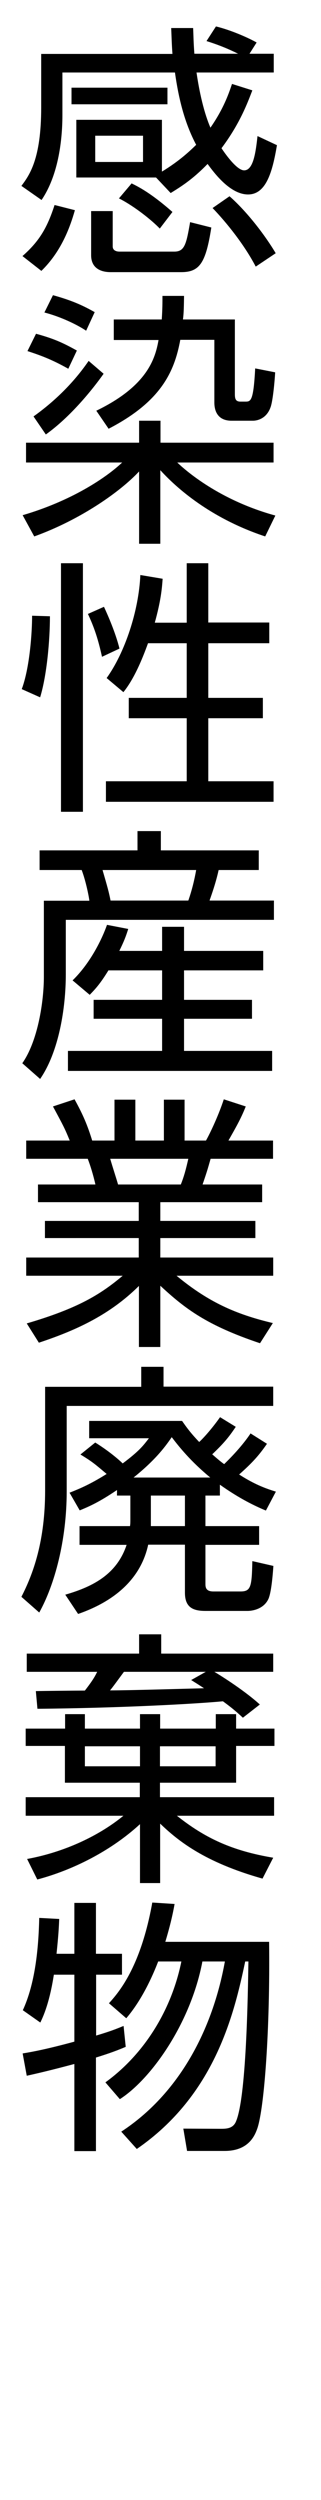
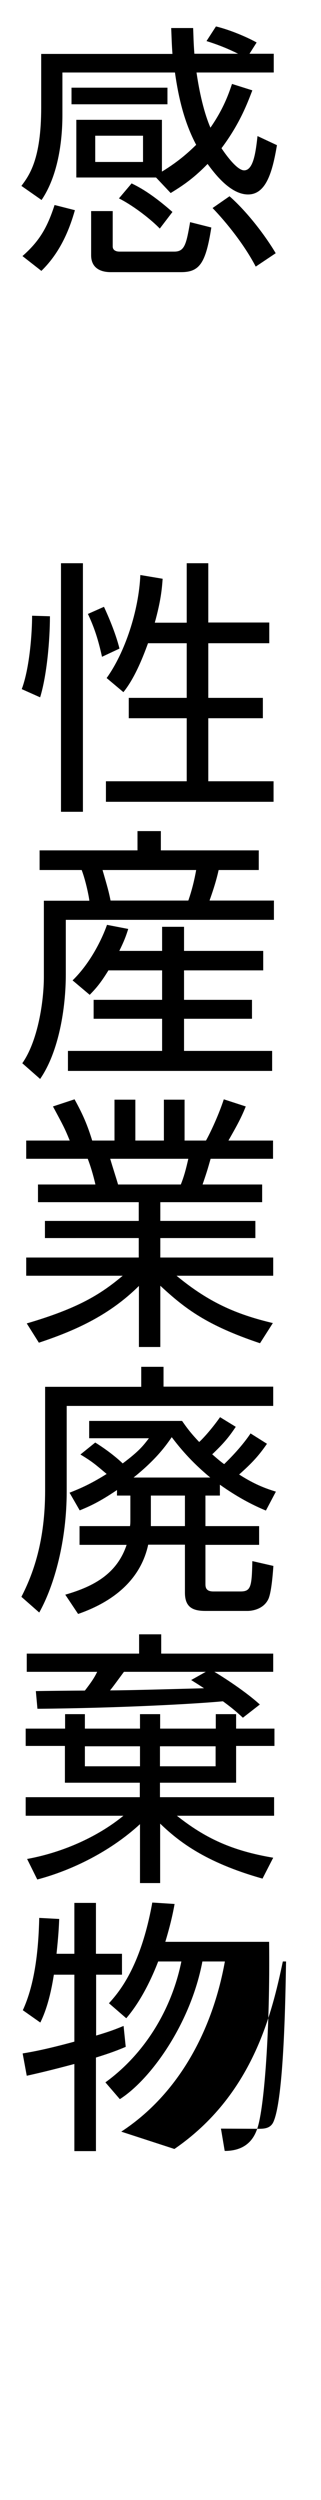
<svg xmlns="http://www.w3.org/2000/svg" version="1.1" id="レイヤー_1" x="0px" y="0px" width="18px" height="140px" viewBox="0 0 18 140" style="enable-background:new 0 0 18 140;" xml:space="preserve">
  <style type="text/css">
	.st0{fill:none;}
</style>
  <path d="M12.11,1.48c0.9,0.22,1.88,0.67,2.28,0.9l-0.4,0.63h1.36v1.05h-4.33c0.1,0.69,0.33,2.04,0.78,3.09  c0.75-1.08,1.03-1.92,1.21-2.45l1.14,0.36c-0.26,0.67-0.68,1.84-1.73,3.24c0.12,0.18,0.83,1.24,1.27,1.24  c0.52,0,0.65-1.02,0.75-1.92l1.09,0.51c-0.25,1.48-0.6,2.76-1.62,2.76c-1,0-1.89-1.19-2.27-1.71c-0.87,0.9-1.54,1.3-2.07,1.63  L8.75,9.94H4.28V6.71h4.8v2.9c1.02-0.62,1.6-1.19,1.92-1.5c-0.65-1.23-0.98-2.57-1.19-4.05H3.5v2.37c0,1.59-0.28,3.46-1.17,4.77  L1.2,10.41c0.45-0.6,1.11-1.5,1.11-4.39v-3h7.36C9.63,2.49,9.62,2.04,9.6,1.57h1.23c0.02,0.44,0.02,0.81,0.07,1.44h2.45  c-0.24-0.12-0.84-0.42-1.77-0.71L12.11,1.48z M4.2,11.77c-0.29,1.02-0.79,2.34-1.88,3.4l-1.06-0.83c0.93-0.82,1.38-1.56,1.8-2.86  L4.2,11.77z M9.39,4.91v0.93H4.01V4.91H9.39z M6.32,11.82v1.98c0,0.21,0.18,0.29,0.38,0.29h3.08c0.58,0,0.67-0.44,0.88-1.65  l1.19,0.3c-0.31,1.98-0.65,2.5-1.69,2.5H6.23c-0.21,0-1.12,0-1.12-0.95v-2.47H6.32z M8.03,7.6H5.34v1.47h2.68V7.6z M7.38,10.27  c0.36,0.18,1.05,0.51,2.29,1.6L8.96,12.8c-0.44-0.46-1.42-1.25-2.29-1.69L7.38,10.27z M12.87,10.99c1,0.88,2.01,2.21,2.59,3.19  l-1.12,0.75c-0.63-1.21-1.63-2.46-2.42-3.28L12.87,10.99z" />
-   <path d="M1.46,25.9v-1.11H7.8v-1.23H9v1.23h6.34v1.11h-5.4c0.45,0.43,2.33,2.1,5.5,2.97l-0.57,1.17c-2.81-0.93-4.75-2.47-5.88-3.71  v4.12H7.8V26.4c-1.04,1.12-3.27,2.7-5.88,3.64l-0.65-1.19c2.7-0.79,4.65-2.07,5.58-2.95H1.46z M3.83,20.65  c-0.96-0.54-1.59-0.76-2.29-0.99l0.48-0.97c0.99,0.27,1.5,0.5,2.29,0.94L3.83,20.65z M1.88,23.32c0.84-0.6,2.07-1.62,3.09-3.11  l0.84,0.72c-0.6,0.85-1.84,2.4-3.24,3.4L1.88,23.32z M4.83,18.52c-0.49-0.33-1.41-0.78-2.34-1.02l0.48-0.97  c1.05,0.29,1.67,0.57,2.34,0.95L4.83,18.52z M13.17,17.89v4.17c0,0.25,0.03,0.43,0.31,0.43h0.27c0.31,0,0.46,0,0.56-1.86l1.12,0.22  c-0.03,0.54-0.13,1.58-0.25,1.93c-0.23,0.69-0.79,0.78-0.99,0.78h-1.21c-0.68,0-0.96-0.43-0.96-1.02v-3.51h-1.91  c-0.33,1.79-1.08,3.46-4.02,4.98L5.4,23c2.88-1.39,3.31-2.94,3.49-3.96H6.38v-1.15h2.69c0.04-0.58,0.04-0.96,0.04-1.32h1.21  c-0.01,0.57-0.01,0.93-0.06,1.32H13.17z" />
  <path d="M1.22,38.59c0.45-1.21,0.58-3.18,0.58-4.11l1,0.03c0,1.33-0.17,3.3-0.55,4.54L1.22,38.59z M4.65,31.54v13.92H3.42V31.54  H4.65z M5.72,36.78c-0.21-0.95-0.42-1.61-0.79-2.4l0.9-0.4c0.24,0.52,0.65,1.46,0.87,2.34L5.72,36.78z M10.47,34.86v-3.32h1.21v3.32  h3.42v1.16h-3.42v3.06h3.06v1.14h-3.06v3.53h3.66v1.15h-9.4v-1.15h4.53v-3.53H7.22v-1.14h3.25v-3.06H8.3  c-0.34,0.94-0.79,2.01-1.38,2.74l-0.94-0.79c1.02-1.42,1.8-3.75,1.89-5.77l1.25,0.21c-0.04,0.57-0.1,1.23-0.44,2.46H10.47z" />
  <path d="M7.71,47.62v-1.08h1.31v1.08h5.49v1.1h-2.25c-0.17,0.78-0.44,1.5-0.51,1.71h3.61v1.08H3.69v3.06c0,1.88-0.39,4.33-1.44,5.85  l-1-0.88c0.88-1.25,1.21-3.48,1.21-4.84v-4.26h2.55C5,50.28,4.82,49.35,4.58,48.72H2.22v-1.1H7.71z M9.09,53.24V51.9h1.23v1.35h4.44  v1.09h-4.44v1.65h3.81v1.06h-3.81v1.8h4.94v1.12H3.81v-1.12h5.28v-1.8H5.25v-1.06h3.84v-1.65H6.08c-0.46,0.75-0.73,1.04-1.05,1.37  L4.07,54.9c1.05-1.02,1.69-2.42,1.93-3.11l1.19,0.23c-0.13,0.42-0.24,0.7-0.5,1.23H9.09z M10.56,50.43  c0.19-0.54,0.34-1.14,0.44-1.71H5.75c0.27,0.93,0.35,1.21,0.45,1.71H10.56z" />
  <path d="M14.58,75.22c-2.98-1-4.2-1.93-5.59-3.22v3.43h-1.2v-3.42c-1.71,1.7-3.69,2.54-5.61,3.18L1.5,74.11  c2.86-0.84,4.12-1.61,5.38-2.67H1.47v-1.02h6.31v-1.09H2.52v-0.96h5.26v-1.05H2.13v-0.99h3.22c-0.06-0.27-0.21-0.87-0.43-1.44H1.47  v-1.02h2.44c-0.28-0.69-0.37-0.85-0.94-1.91l1.21-0.4c0.48,0.87,0.72,1.44,0.99,2.31h1.25v-2.29h1.17v2.29h1.6v-2.29h1.16v2.29h1.2  c0.14-0.24,0.65-1.25,1-2.31l1.23,0.4c-0.27,0.69-0.57,1.2-0.97,1.91h2.5v1.02h-3.5c-0.19,0.67-0.21,0.73-0.45,1.44h3.34v0.99H8.99  v1.05h5.33v0.96H8.99v1.09h6.33v1.02H9.9c1.79,1.48,3.33,2.16,5.4,2.65L14.58,75.22z M10.14,66.33c0.17-0.43,0.27-0.78,0.42-1.44  H6.18c0.12,0.42,0.35,1.12,0.44,1.44H10.14z" />
  <path d="M7.92,77.65v-1.11h1.25v1.11h6.15v1.08H3.74v4.79c0,2.76-0.69,5.26-1.54,6.78l-1-0.88c0.67-1.3,1.33-3.13,1.33-5.96v-5.8  H7.92z M12.33,83.75h-0.81v1.71h3.01v1.05h-3.01v2.18c0,0.16,0,0.43,0.44,0.43h1.53c0.58,0,0.63-0.27,0.66-1.7l1.18,0.27  c-0.06,0.88-0.15,1.54-0.27,1.83c-0.27,0.61-0.95,0.69-1.17,0.69h-2.37c-0.69,0-1.15-0.19-1.15-1.02v-2.69H8.31  c-0.4,1.85-1.8,3.14-3.93,3.88L3.66,89.3c1.6-0.46,2.9-1.17,3.44-2.79H4.46v-1.05h2.83c0.02-0.13,0.02-0.19,0.02-0.39v-1.32H6.56  v-0.31C5.54,84.13,5,84.36,4.47,84.58L3.9,83.59c0.52-0.21,1.09-0.43,2.08-1.05c-0.65-0.55-0.81-0.69-1.47-1.09l0.83-0.67  c0.63,0.39,1.21,0.85,1.54,1.17c0.92-0.69,1.15-0.99,1.47-1.41H5v-0.97h5.21c0.25,0.36,0.49,0.69,0.96,1.18  c0.17-0.15,0.66-0.67,1.17-1.39l0.88,0.54c-0.4,0.6-0.69,0.94-1.32,1.54c0.31,0.27,0.46,0.4,0.67,0.55  c0.12-0.12,0.92-0.88,1.48-1.72l0.92,0.58c-0.46,0.67-0.84,1.08-1.56,1.72c0.93,0.6,1.58,0.81,2.06,0.96l-0.56,1.06  c-0.6-0.25-1.47-0.66-2.58-1.45V83.75z M11.79,82.74c-1.11-0.92-1.74-1.71-2.16-2.26c-0.3,0.43-0.82,1.2-2.14,2.26H11.79z   M8.46,85.46h1.91v-1.71H8.46V85.46z" />
  <path d="M14.72,105.2c-3.27-0.92-4.75-2.13-5.74-3.08v3.33H7.85v-3.3c-1.64,1.51-3.79,2.58-5.76,3.1l-0.57-1.15  c2.13-0.39,4.06-1.32,5.4-2.42H1.44v-1.04h6.4v-0.81h-4.2v-2.06H1.44v-0.97h2.21v-0.81h1.11v0.81h3.09v-0.81h1.13v0.81h3.12v-0.81  h1.14v0.81h2.15v0.97h-2.15v2.06H8.97v0.81h6.4v1.04H9.92c1.59,1.26,3.09,1.96,5.4,2.35L14.72,105.2z M13.62,96.19  c-0.37-0.34-0.6-0.54-1.12-0.92c-1.58,0.15-5.85,0.38-10.4,0.42L2.01,94.7c0.39-0.01,2.31-0.03,2.75-0.03  c0.48-0.62,0.58-0.83,0.69-1.05H1.5v-1.02h6.3v-1.08h1.24v1.08h6.28v1.02h-3.3c0.14,0.08,1.59,0.96,2.55,1.83L13.62,96.19z   M7.85,97.79H4.76v1.12h3.09V97.79z M11.54,93.62H6.95c-0.26,0.35-0.65,0.89-0.78,1.04c1.06,0,4.04-0.09,5.27-0.12  c-0.41-0.27-0.47-0.3-0.72-0.46L11.54,93.62z M12.09,97.79H8.97v1.12h3.12V97.79z" />
-   <path d="M4.17,109.41v-2.85h1.21v2.85h1.46v1.17H5.39v3.41c0.9-0.27,1.14-0.38,1.54-0.54l0.12,1.17c-0.42,0.18-0.89,0.36-1.67,0.6  v5.24H4.17v-4.88c-1.35,0.36-2,0.51-2.67,0.66l-0.23-1.25c0.54-0.09,1.32-0.23,2.9-0.66v-3.75H3.02c-0.12,0.78-0.34,1.84-0.76,2.68  l-0.98-0.69c0.69-1.5,0.88-3.43,0.92-5.17l1.12,0.06c-0.02,0.48-0.04,0.9-0.15,1.95H4.17z M6.8,119.37c3.24-2.12,5.12-5.7,5.81-9.53  h-1.26c-0.66,3.48-2.89,6.6-4.63,7.71l-0.81-0.94c2.22-1.61,3.72-4.1,4.26-6.77h-1.3c-0.33,0.86-0.93,2.18-1.79,3.18l-0.97-0.84  c0.52-0.58,1.77-1.97,2.43-5.64l1.25,0.08c-0.09,0.51-0.23,1.16-0.52,2.12h5.82c0.06,4.88-0.27,9.31-0.66,10.45  c-0.12,0.33-0.44,1.26-1.83,1.26h-2.11l-0.21-1.25l2.08,0.01c0.3,0,0.67,0,0.85-0.36c0.61-1.27,0.69-7.24,0.72-9.01h-0.18  c-0.62,2.94-1.7,7.49-6.08,10.5L6.8,119.37z" />
-   <rect class="st0" width="18" height="140" />
+   <path d="M4.17,109.41v-2.85h1.21v2.85h1.46v1.17H5.39v3.41c0.9-0.27,1.14-0.38,1.54-0.54l0.12,1.17c-0.42,0.18-0.89,0.36-1.67,0.6  v5.24H4.17v-4.88c-1.35,0.36-2,0.51-2.67,0.66l-0.23-1.25c0.54-0.09,1.32-0.23,2.9-0.66v-3.75H3.02c-0.12,0.78-0.34,1.84-0.76,2.68  l-0.98-0.69c0.69-1.5,0.88-3.43,0.92-5.17l1.12,0.06c-0.02,0.48-0.04,0.9-0.15,1.95H4.17z M6.8,119.37c3.24-2.12,5.12-5.7,5.81-9.53  h-1.26c-0.66,3.48-2.89,6.6-4.63,7.71l-0.81-0.94c2.22-1.61,3.72-4.1,4.26-6.77h-1.3c-0.33,0.86-0.93,2.18-1.79,3.18l-0.97-0.84  c0.52-0.58,1.77-1.97,2.43-5.64l1.25,0.08c-0.09,0.51-0.23,1.16-0.52,2.12h5.82c0.06,4.88-0.27,9.31-0.66,10.45  c-0.12,0.33-0.44,1.26-1.83,1.26l-0.21-1.25l2.08,0.01c0.3,0,0.67,0,0.85-0.36c0.61-1.27,0.69-7.24,0.72-9.01h-0.18  c-0.62,2.94-1.7,7.49-6.08,10.5L6.8,119.37z" />
</svg>